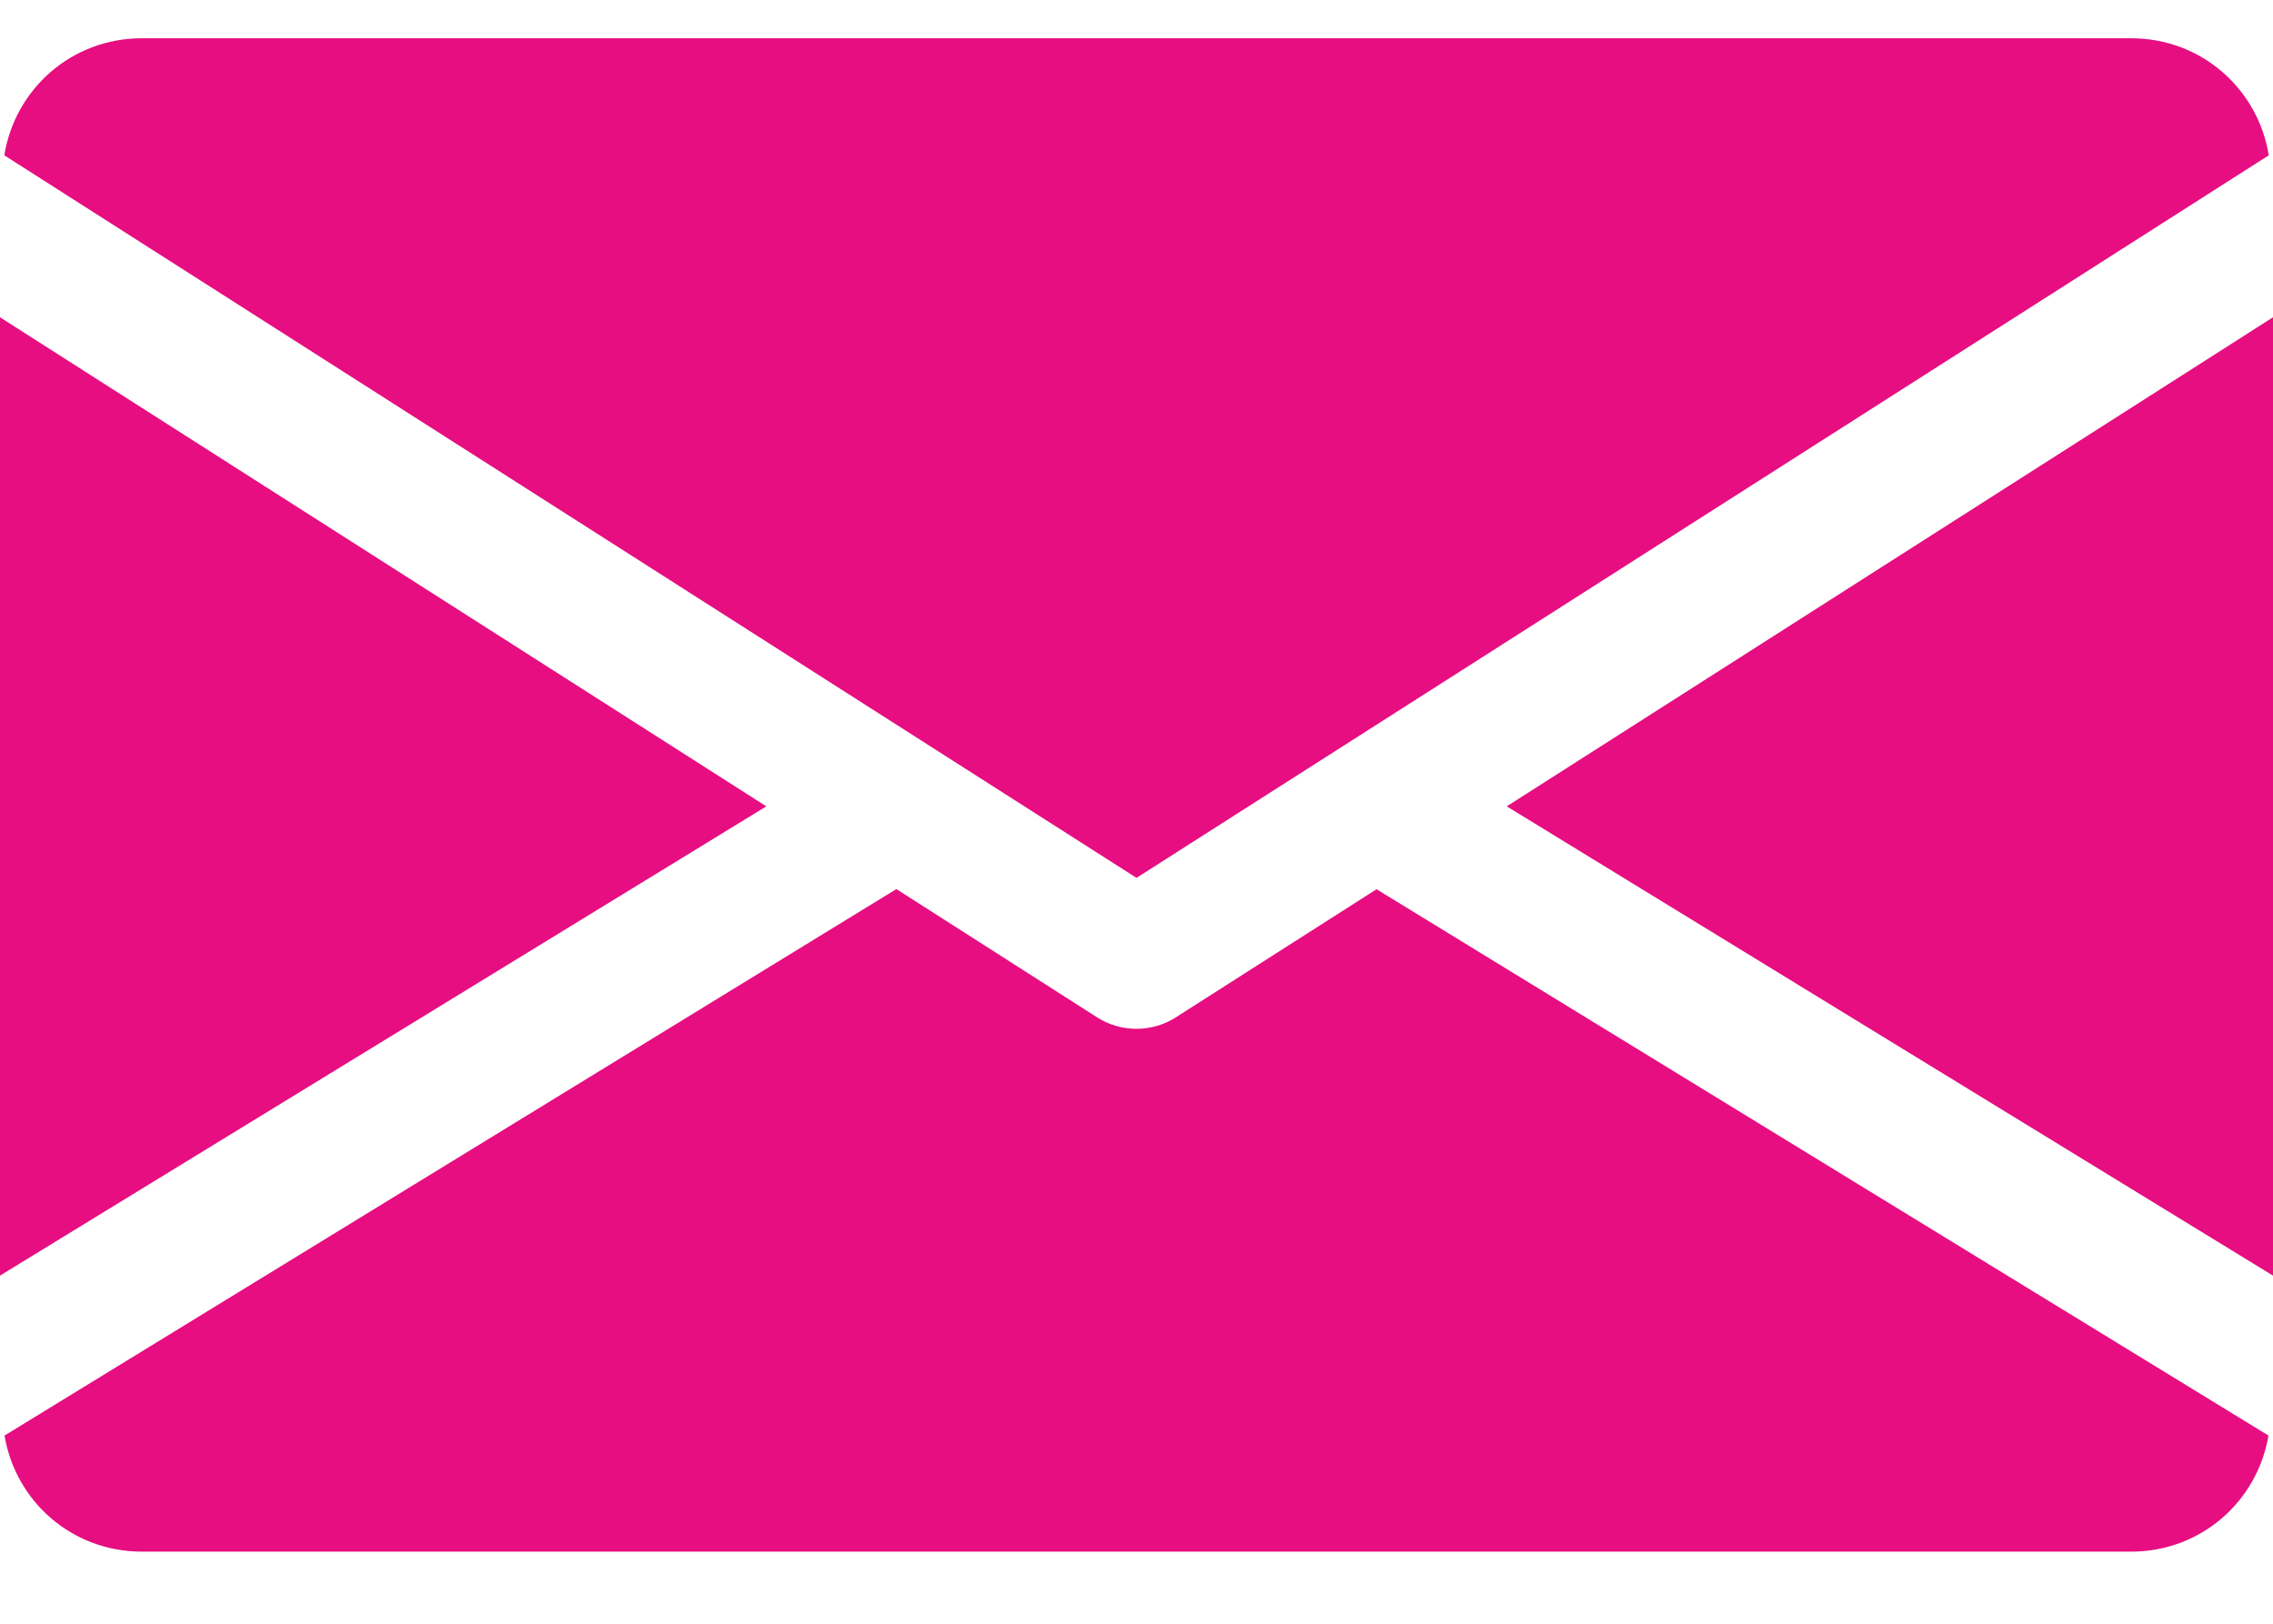
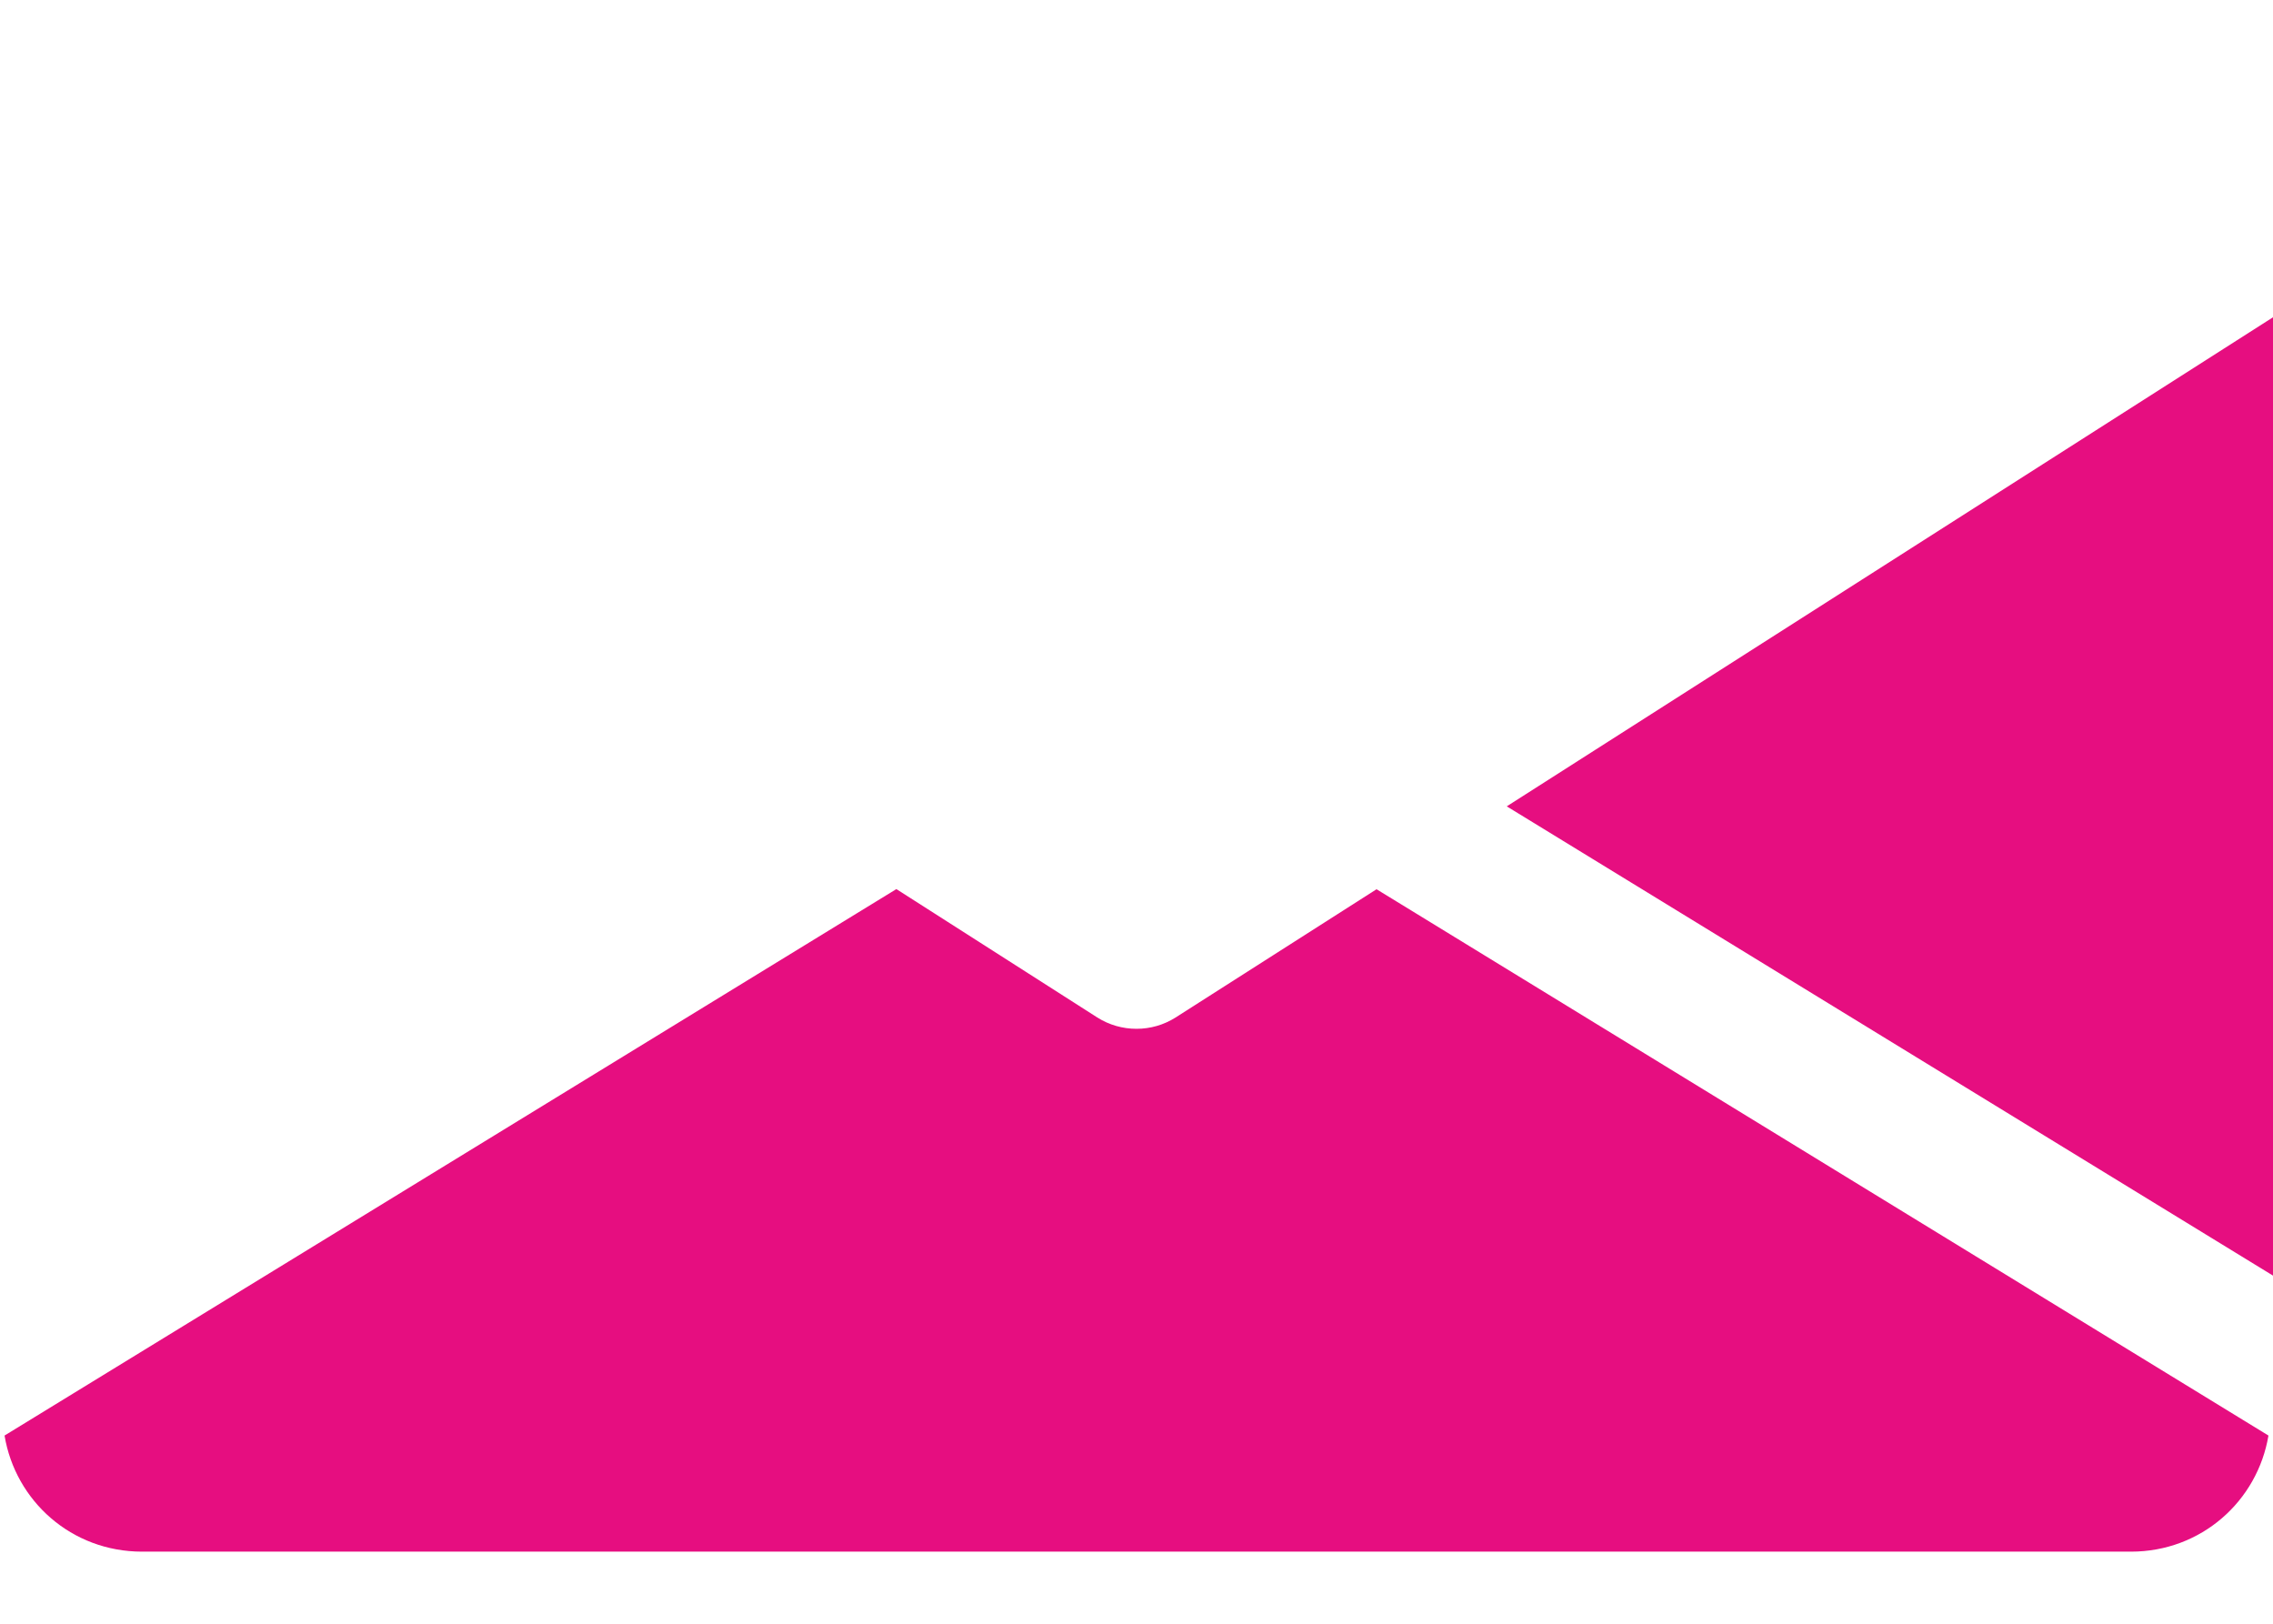
<svg xmlns="http://www.w3.org/2000/svg" width="28" height="20" viewBox="0 0 28 20" fill="none">
  <path d="M18.561 9.932L28 15.712V3.908L18.561 9.932Z" fill="#E60E80" />
-   <path d="M0 3.908V15.712L9.44 9.932L0 3.908Z" fill="#E60E80" />
-   <path d="M26.25 0.471H1.75C0.877 0.471 0.184 1.101 0.053 1.913L14 10.813L27.948 1.913C27.817 1.101 27.123 0.471 26.25 0.471Z" fill="#E60E80" />
  <path d="M16.957 10.953L14.481 12.533C14.334 12.626 14.168 12.672 14 12.672C13.832 12.672 13.665 12.626 13.518 12.533L11.042 10.951L0.056 17.682C0.19 18.487 0.88 19.112 1.75 19.112H26.25C27.119 19.112 27.809 18.487 27.944 17.682L16.957 10.953Z" fill="#E60E80" />
</svg>